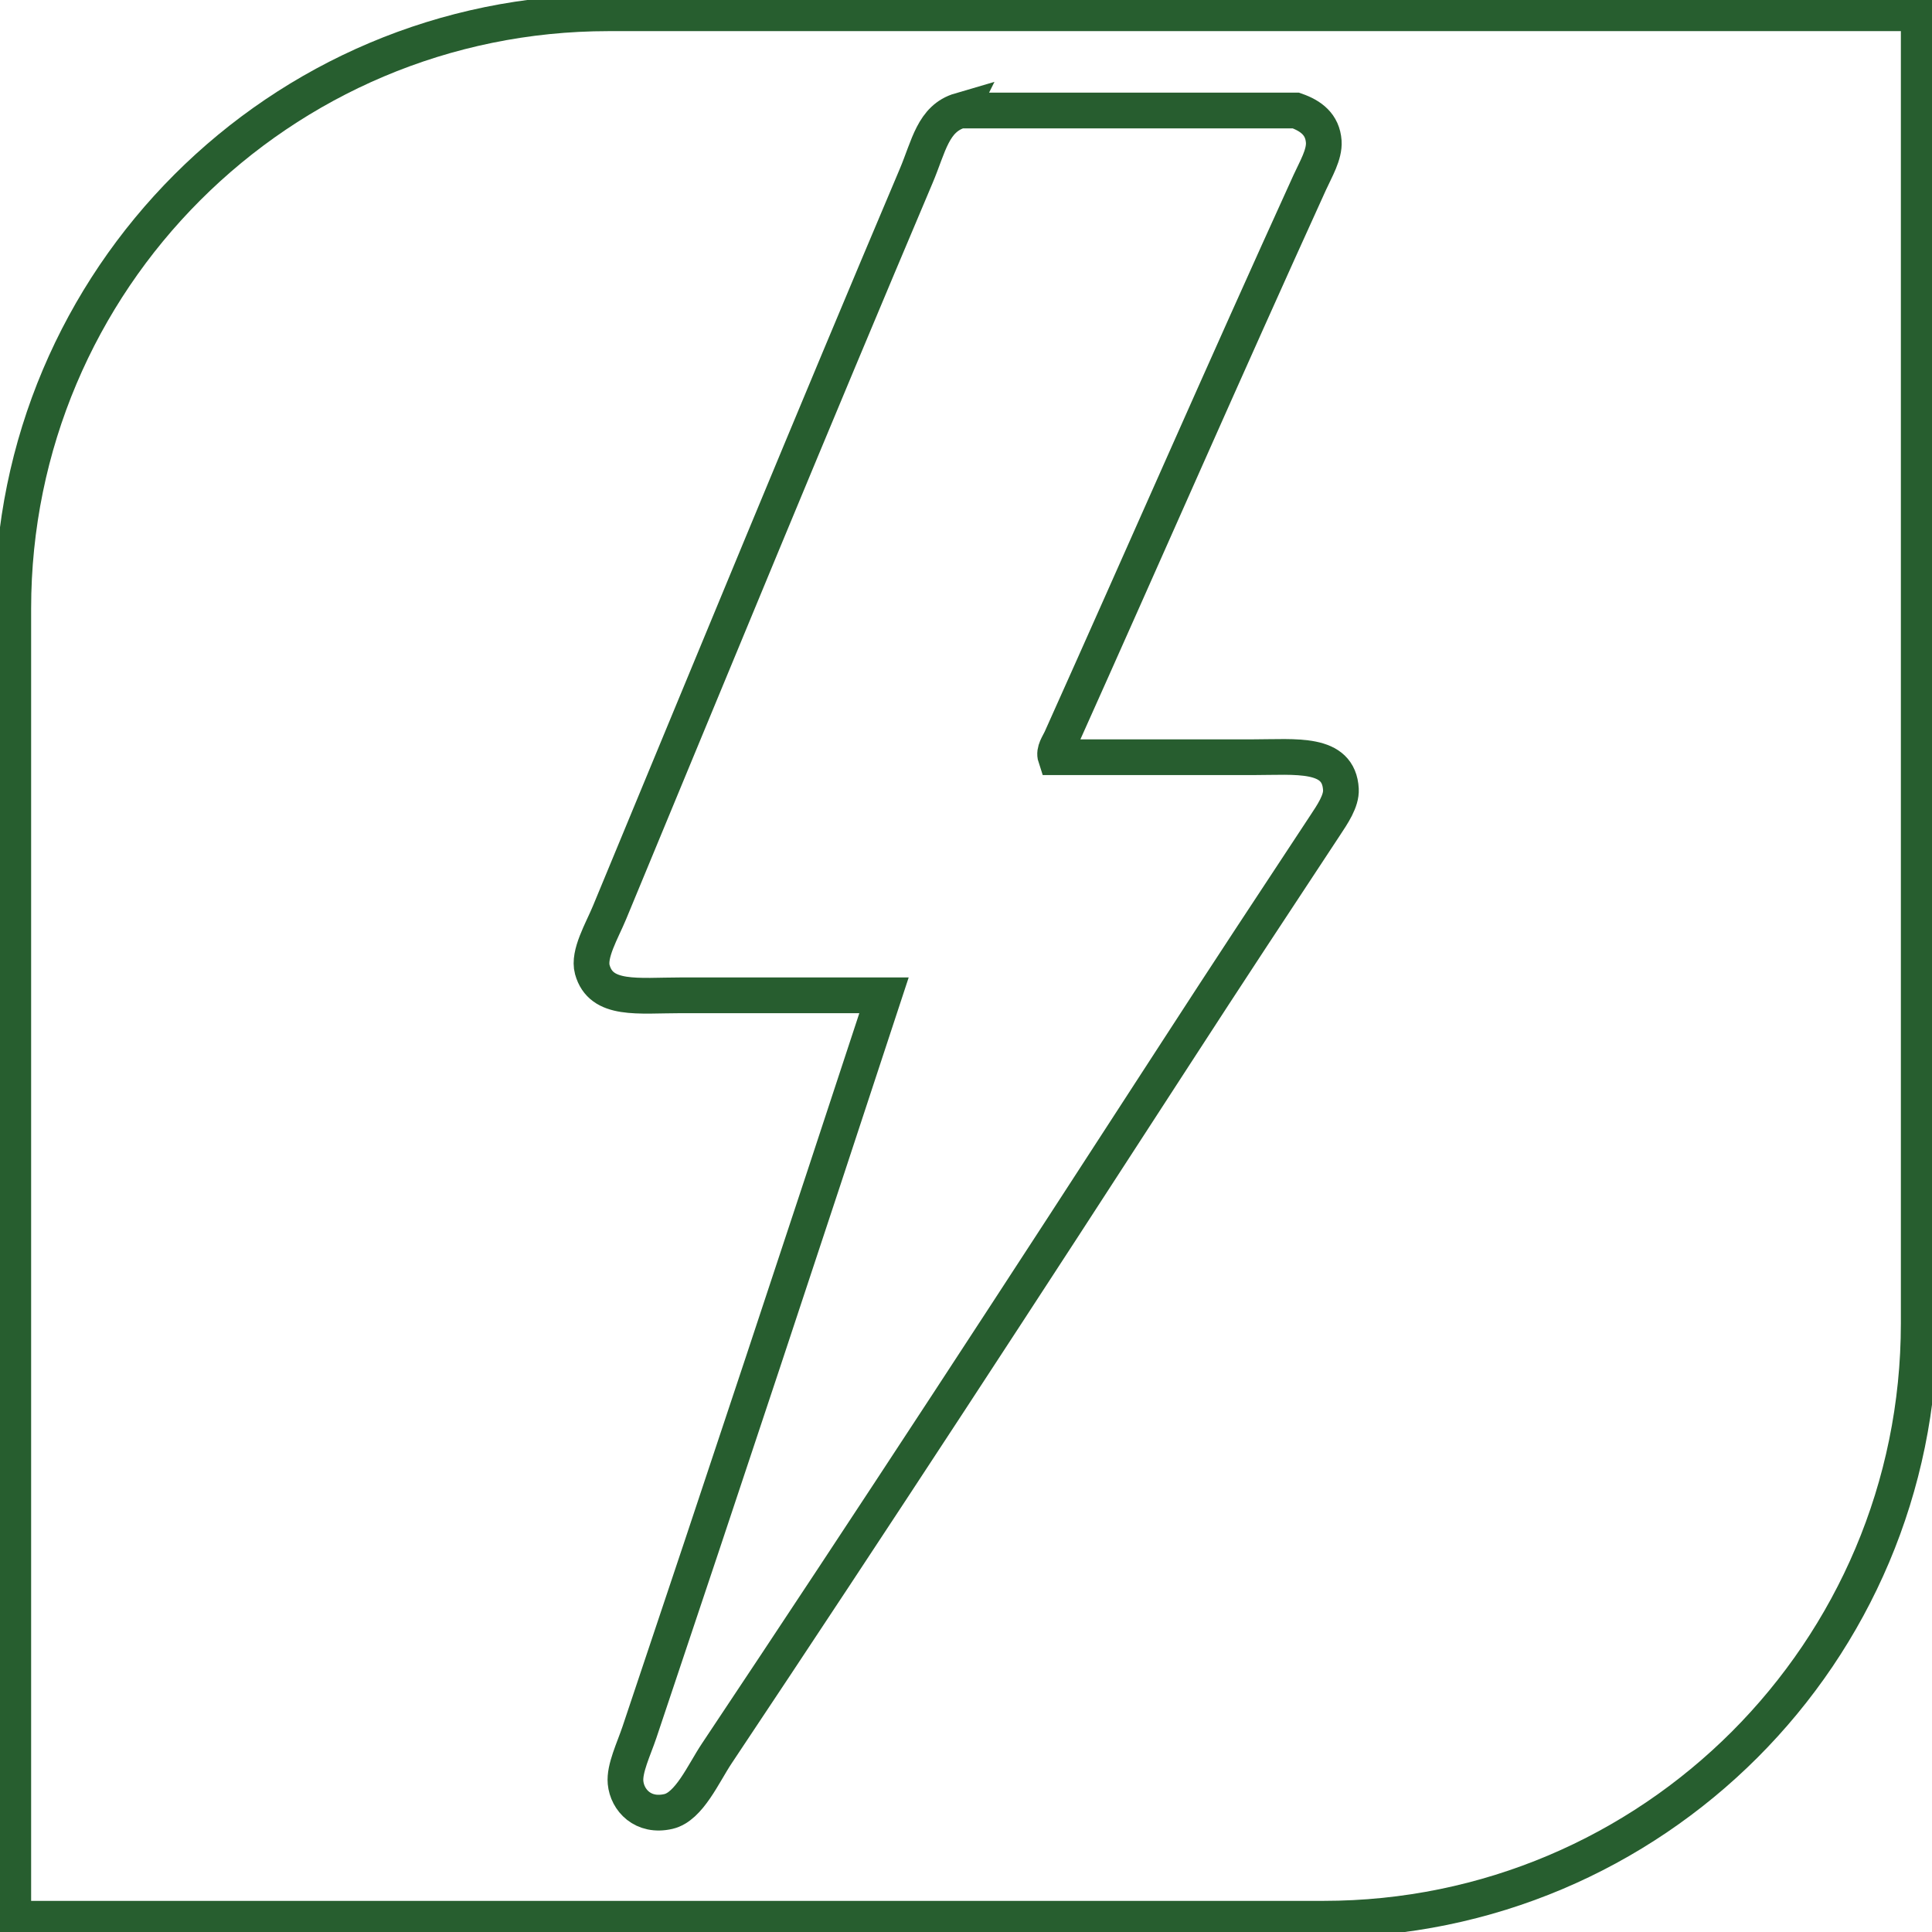
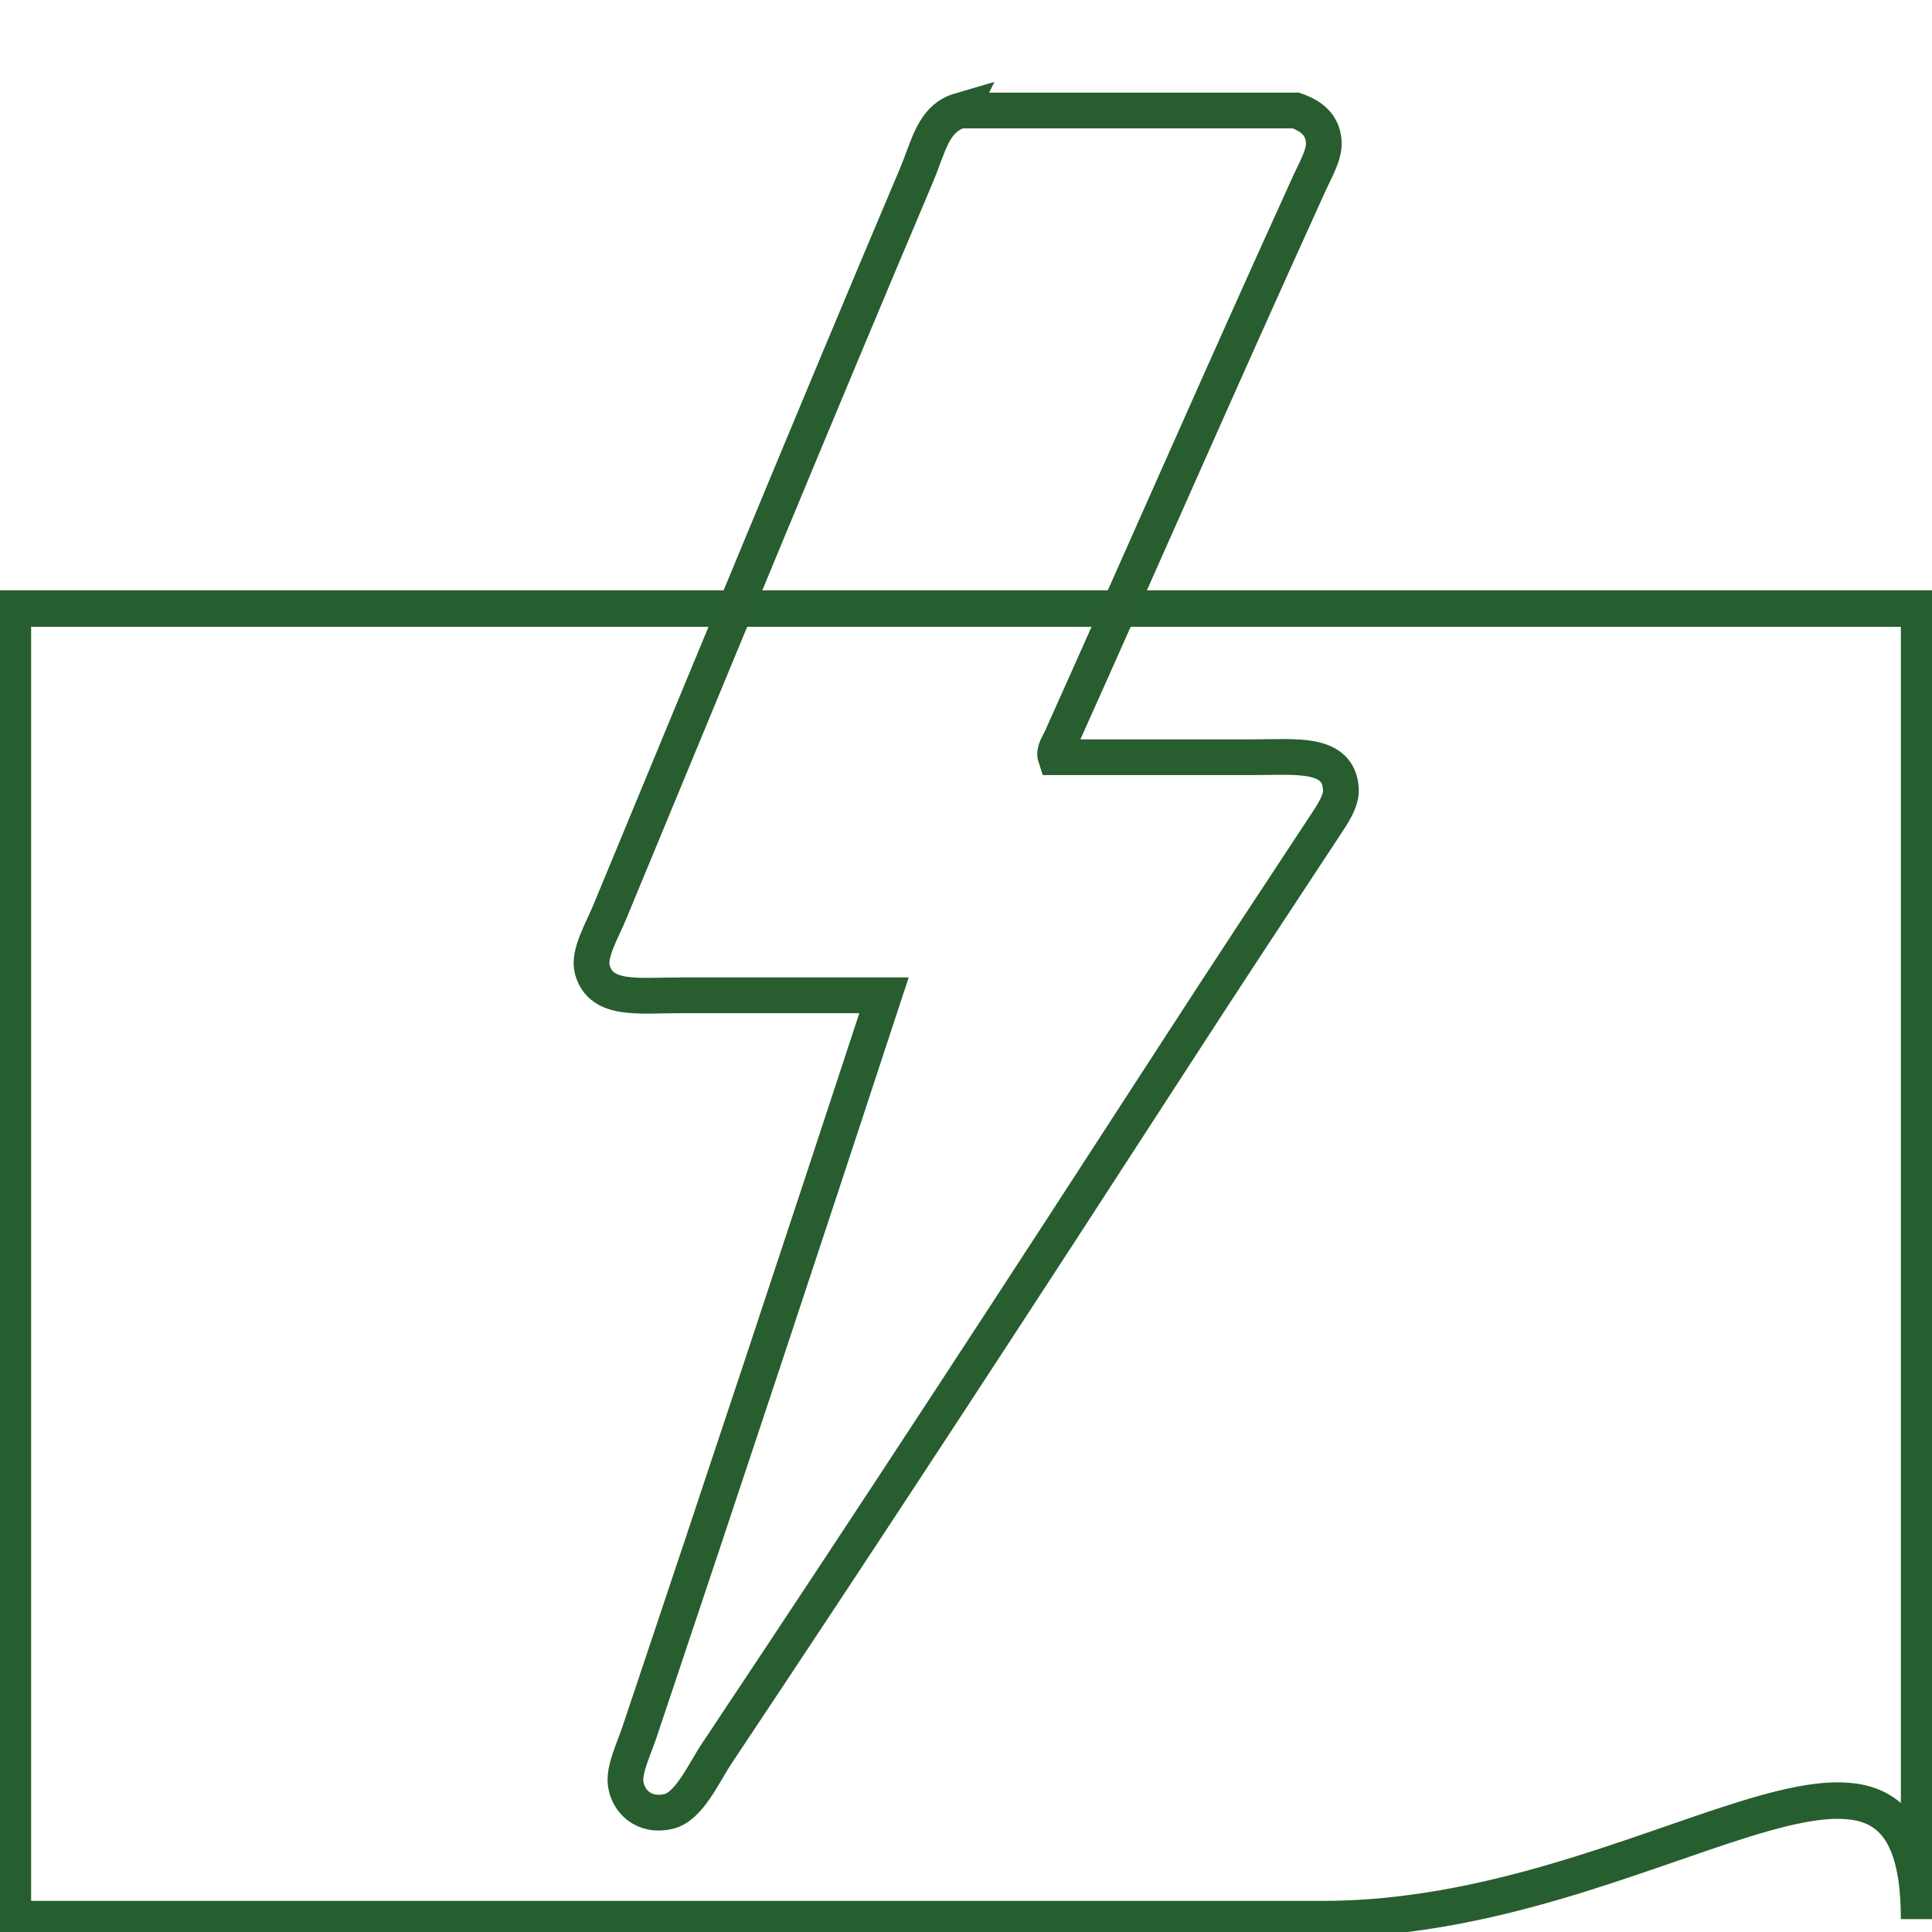
<svg xmlns="http://www.w3.org/2000/svg" xmlns:ns1="http://sodipodi.sourceforge.net/DTD/sodipodi-0.dtd" xmlns:ns2="http://www.inkscape.org/namespaces/inkscape" xmlns:ns3="http://www.openswatchbook.org/uri/2009/osb" version="1.1" id="Layer_1" x="0px" y="0px" width="75px" height="75px" viewBox="0 0 75 75" enable-background="new 0 0 75 75" xml:space="preserve" ns1:docname="flash gruen2.svg" ns2:version="1.0.2 (e86c8708, 2021-01-15)">
  <defs id="defs844">
    <linearGradient id="linearGradient5528" ns3:paint="solid">
      <stop style="stop-color:#275e2f;stop-opacity:1;" offset="0" id="stop5526" />
    </linearGradient>
    <linearGradient ns2:collect="always" id="linearGradient5510" ns3:paint="gradient">
      <stop style="stop-color:#275e2f;stop-opacity:1;" offset="0" id="stop5506" />
      <stop style="stop-color:#275e2f;stop-opacity:0;" offset="1" id="stop5508" />
    </linearGradient>
    <linearGradient id="linearGradient5500" ns3:paint="solid">
      <stop style="stop-color:#275e2f;stop-opacity:1;" offset="0" id="stop5498" />
    </linearGradient>
  </defs>
  <ns1:namedview pagecolor="#ffffff" bordercolor="#666666" borderopacity="1" objecttolerance="10" gridtolerance="10" guidetolerance="10" ns2:pageopacity="0" ns2:pageshadow="2" ns2:window-width="1534" ns2:window-height="962" id="namedview842" showgrid="false" ns2:zoom="9.6475611" ns2:cx="43.894507" ns2:cy="35.576911" ns2:window-x="0" ns2:window-y="23" ns2:window-maximized="0" ns2:current-layer="Layer_1" />
-   <path fill="none" stroke="#275E2F" stroke-width="1.417" stroke-miterlimit="10" d="M51.375,74.5H37.499H0.5v-37V23.625  C0.5,10.854,10.853,0.5,23.625,0.5h13.874H74.5v37v13.875C74.5,64.146,64.146,74.5,51.375,74.5z" id="path839" />
+   <path fill="none" stroke="#275E2F" stroke-width="1.417" stroke-miterlimit="10" d="M51.375,74.5H37.499H0.5v-37V23.625  h13.874H74.5v37v13.875C74.5,64.146,64.146,74.5,51.375,74.5z" id="path839" />
  <path style="fill:#275e2f;fill-opacity:1;stroke:#275e2f;stroke-width:0.017;stroke-linecap:round;stroke-linejoin:round;stroke-miterlimit:10;stroke-dasharray:none;stroke-opacity:1;paint-order:markers stroke fill" d="" id="path5522" />
-   <path style="fill:#275e2f;fill-opacity:1;stroke:#275e2f;stroke-width:0.017;stroke-linecap:round;stroke-linejoin:round;stroke-miterlimit:10;stroke-dasharray:none;stroke-opacity:1;paint-order:markers stroke fill" d="" id="path5524" />
  <path style="fill:#275e2f;fill-opacity:1;stroke:#275e2f;stroke-width:0.008;stroke-linecap:round;stroke-linejoin:round;stroke-miterlimit:10;stroke-dasharray:none;stroke-opacity:1;paint-order:markers stroke fill" d="" id="path5536" />
  <path style="fill:#275e2f;fill-opacity:1;stroke:#275e2f;stroke-width:0.008;stroke-linecap:round;stroke-linejoin:round;stroke-miterlimit:10;stroke-dasharray:none;stroke-opacity:1;paint-order:markers stroke fill" d="" id="path5538" />
  <path style="fill:#275e2f;fill-opacity:1;stroke:#275e2f;stroke-width:0.008;stroke-linecap:round;stroke-linejoin:round;stroke-miterlimit:10;stroke-dasharray:none;stroke-opacity:1;paint-order:markers stroke fill" d="" id="path5540" />
  <path style="fill:#275e2f;fill-opacity:1;stroke:#275e2f;stroke-width:0.008;stroke-linecap:round;stroke-linejoin:round;stroke-miterlimit:10;stroke-dasharray:none;stroke-opacity:1;paint-order:markers stroke fill" d="" id="path5542" />
  <path style="fill:#275e2f;fill-opacity:1;stroke:#275e2f;stroke-width:0.008;stroke-linecap:round;stroke-linejoin:round;stroke-miterlimit:10;stroke-dasharray:none;stroke-opacity:1;paint-order:markers stroke fill" d="m 51.216,32.495 c -6.8e-4,-0.041 0.049,-0.112 0.066,-0.094 0.008,0.008 -0.003,0.039 -0.025,0.069 -0.022,0.029 -0.041,0.041 -0.041,0.026 z" id="path5546" />
  <path style="fill:#275e2f;fill-opacity:1;stroke:#275e2f;stroke-width:0.008;stroke-linecap:round;stroke-linejoin:round;stroke-miterlimit:10;stroke-dasharray:none;stroke-opacity:1;paint-order:markers stroke fill" d="" id="path5550" />
-   <path style="fill:#275e2f;fill-opacity:1;stroke:#275e2f;stroke-width:0.008;stroke-linecap:round;stroke-linejoin:round;stroke-miterlimit:10;stroke-dasharray:none;stroke-opacity:1;paint-order:markers stroke fill" d="" id="path5552" />
-   <path style="fill:#275e2f;fill-opacity:1;stroke:#275e2f;stroke-width:0.004;stroke-linecap:round;stroke-linejoin:round;stroke-miterlimit:10;stroke-dasharray:none;stroke-opacity:1;paint-order:markers stroke fill" d="m 47.809,37.563 c 0,-0.016 0.133,-0.212 0.14,-0.205 0.006,0.006 -0.125,0.214 -0.135,0.214 -0.003,0 -0.005,-0.004 -0.005,-0.009 z" id="path5554" />
  <path style="fill:#275e2f;fill-opacity:1;stroke:#275e2f;stroke-width:0.004;stroke-linecap:round;stroke-linejoin:round;stroke-miterlimit:10;stroke-dasharray:none;stroke-opacity:1;paint-order:markers stroke fill" d="m 47.951,37.343 c 0,-0.016 0.133,-0.212 0.14,-0.205 0.006,0.006 -0.125,0.214 -0.135,0.214 -0.003,0 -0.005,-0.004 -0.005,-0.009 z" id="path5556" />
  <path style="fill:#275e2f;fill-opacity:1;stroke:#275e2f;stroke-width:0.004;stroke-linecap:round;stroke-linejoin:round;stroke-miterlimit:10;stroke-dasharray:none;stroke-opacity:1;paint-order:markers stroke fill" d="" id="path5558" />
  <g id="g6192" transform="matrix(0.094,0,0,0.094,13.632,-1.761)" style="stroke-width:14.756;stroke-miterlimit:10;stroke-dasharray:none">
    <path fill="none" stroke="#275d2f" stroke-width="8.504" stroke-miterlimit="10" d="m 251.511,64.369 c 46.21,0 92.422,0 138.632,0 6.275,2.182 11.03,5.782 11.516,12.845 0.367,5.328 -3.286,11.404 -5.758,16.831 -35.076,77.046 -68.612,153.815 -102.756,229.873 -0.991,2.206 -3.081,4.907 -2.214,7.528 24.098,0 55.503,0 81.496,0 17.743,0 35.484,-2.35 36.318,13.287 0.258,4.824 -3.479,10.269 -6.645,15.059 -20.606,31.207 -41.166,62.438 -60.681,92.568 -63.347,97.82 -125.732,193.5 -190.451,290.553 -5.476,8.209 -11.375,21.935 -19.933,23.918 -10.522,2.438 -17.037,-4.684 -17.717,-11.959 -0.54,-5.772 3.397,-13.787 5.758,-20.817 34.493,-102.742 67.823,-203.293 100.984,-304.281 -25.529,0 -56.567,0 -83.71,0 -17.987,0 -33.158,2.477 -36.763,-10.629 -1.761,-6.398 3.993,-16.019 7.087,-23.476 42.336,-102.101 83.946,-203.371 126.673,-304.281 5.179,-12.224 6.931,-23.734 18.164,-27.019 z" id="path6190" style="stroke-width:14.756;stroke-miterlimit:10;stroke-dasharray:none" />
  </g>
</svg>